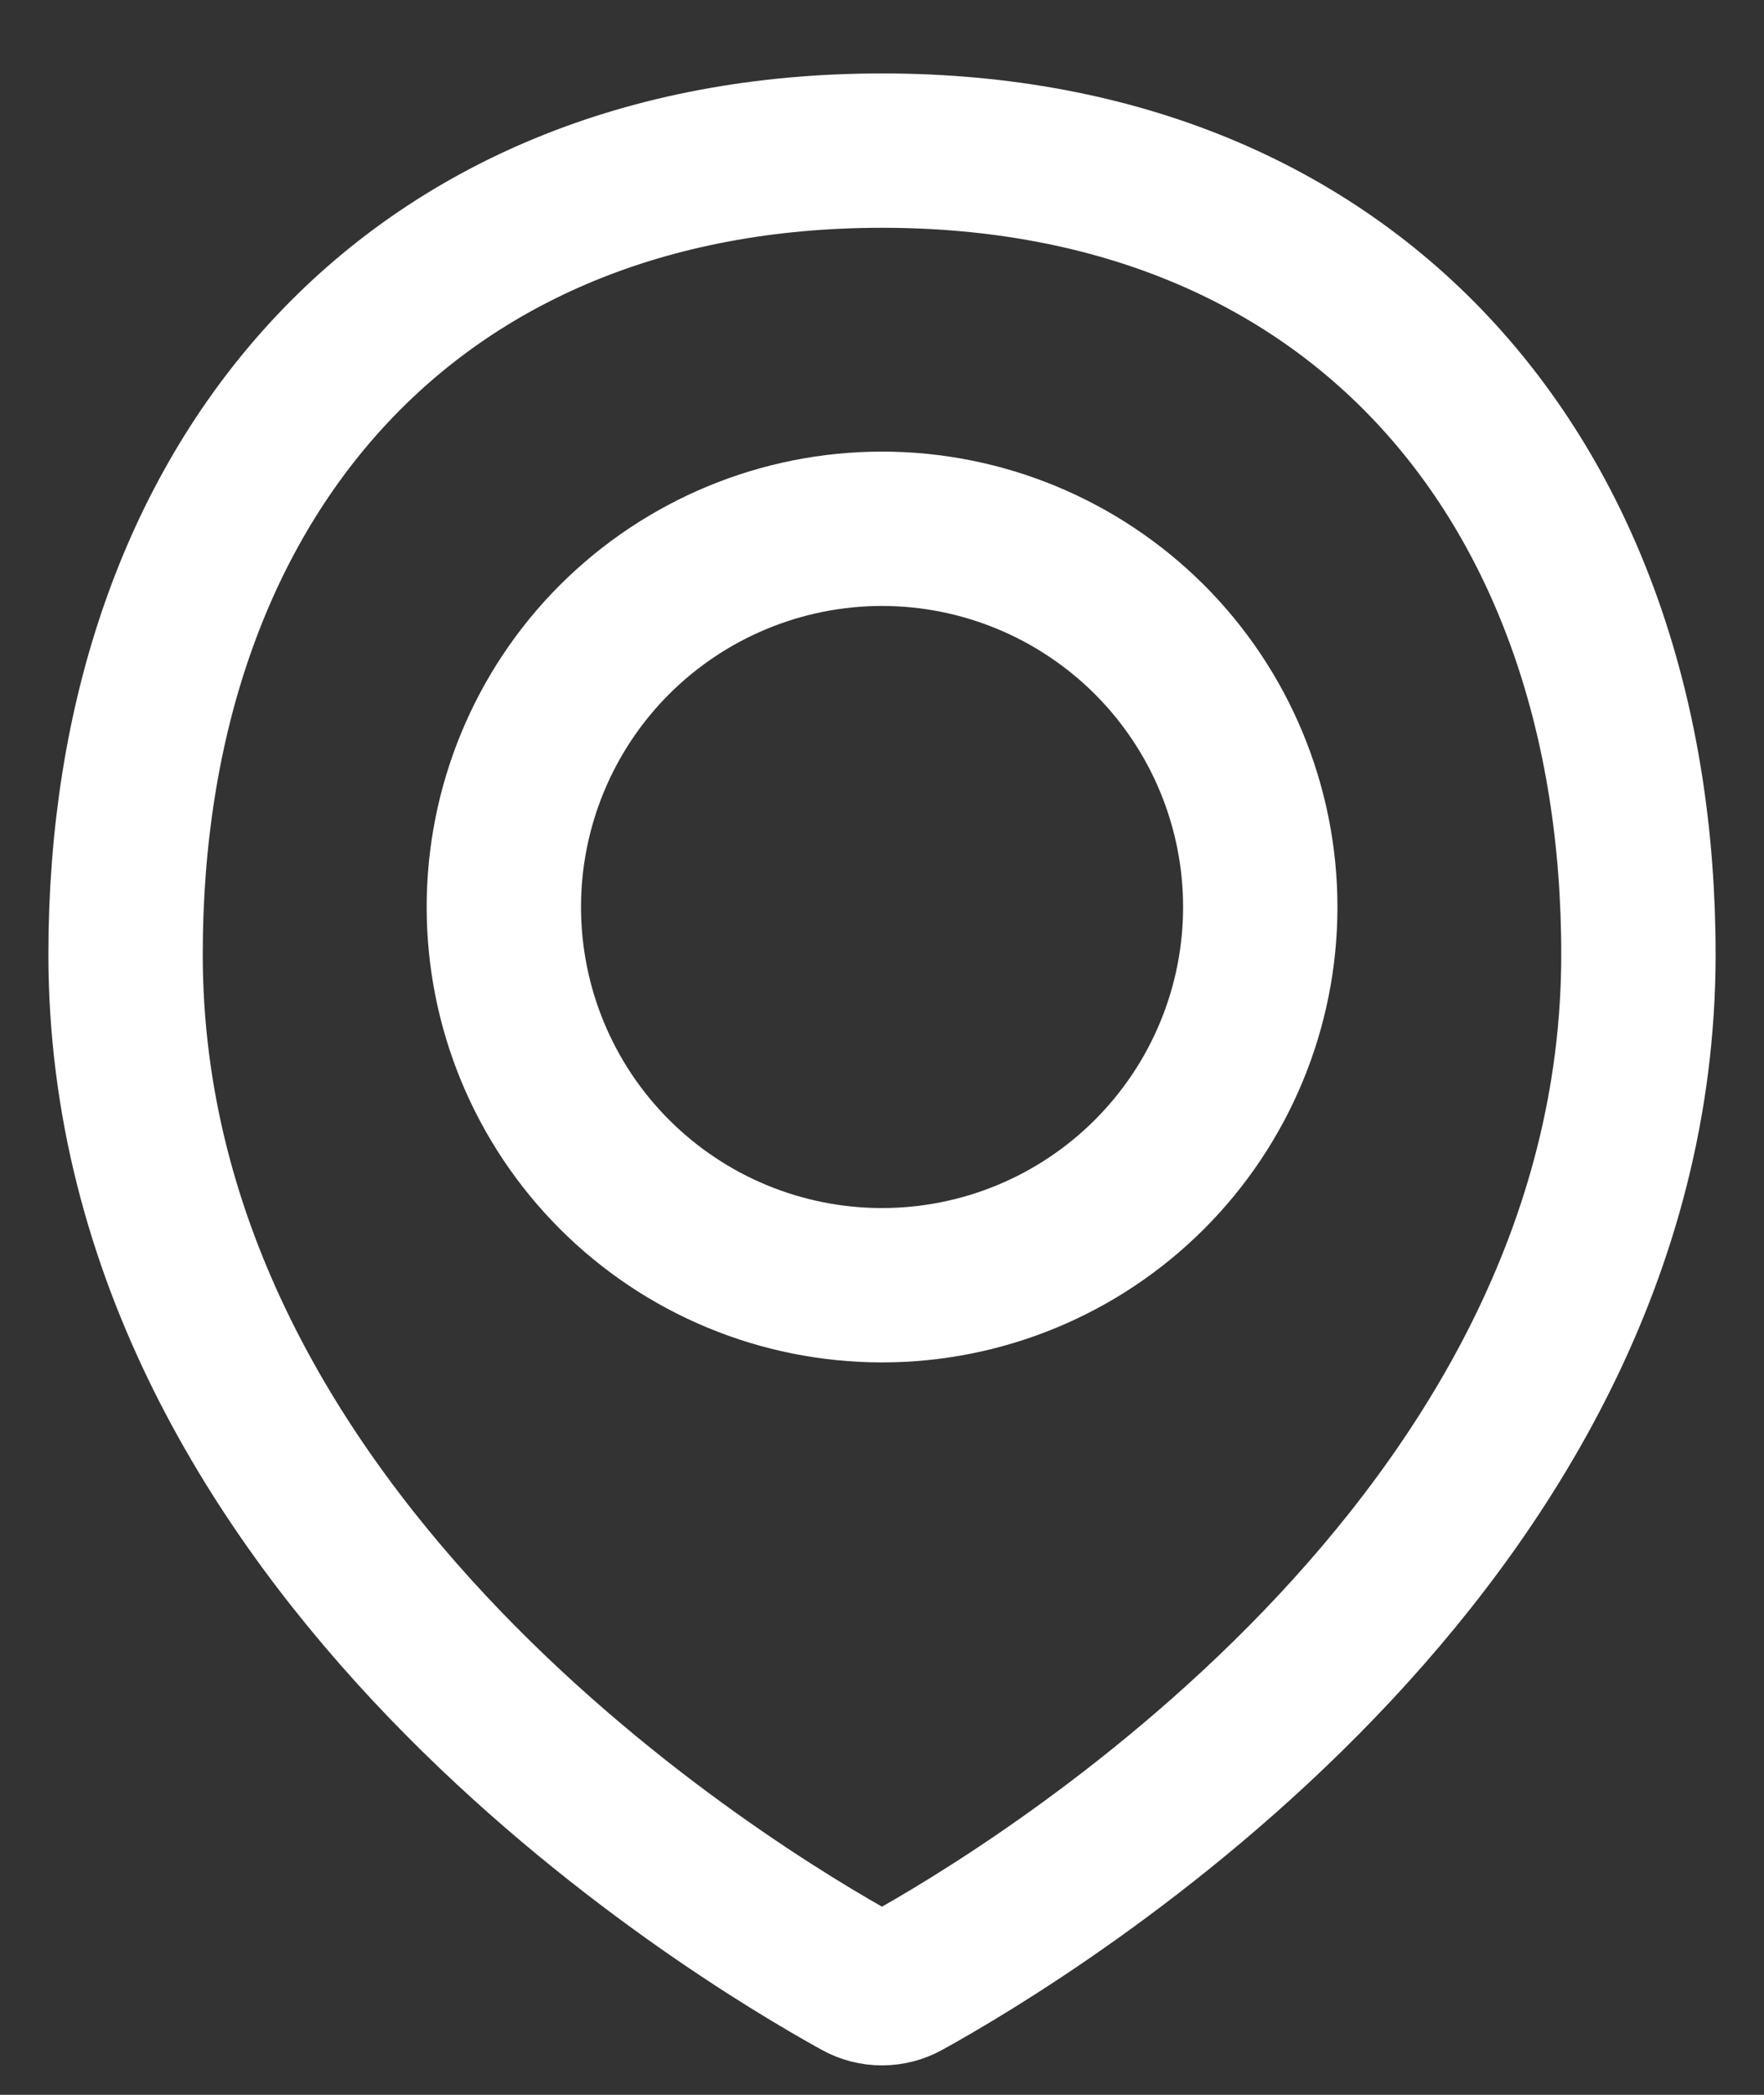
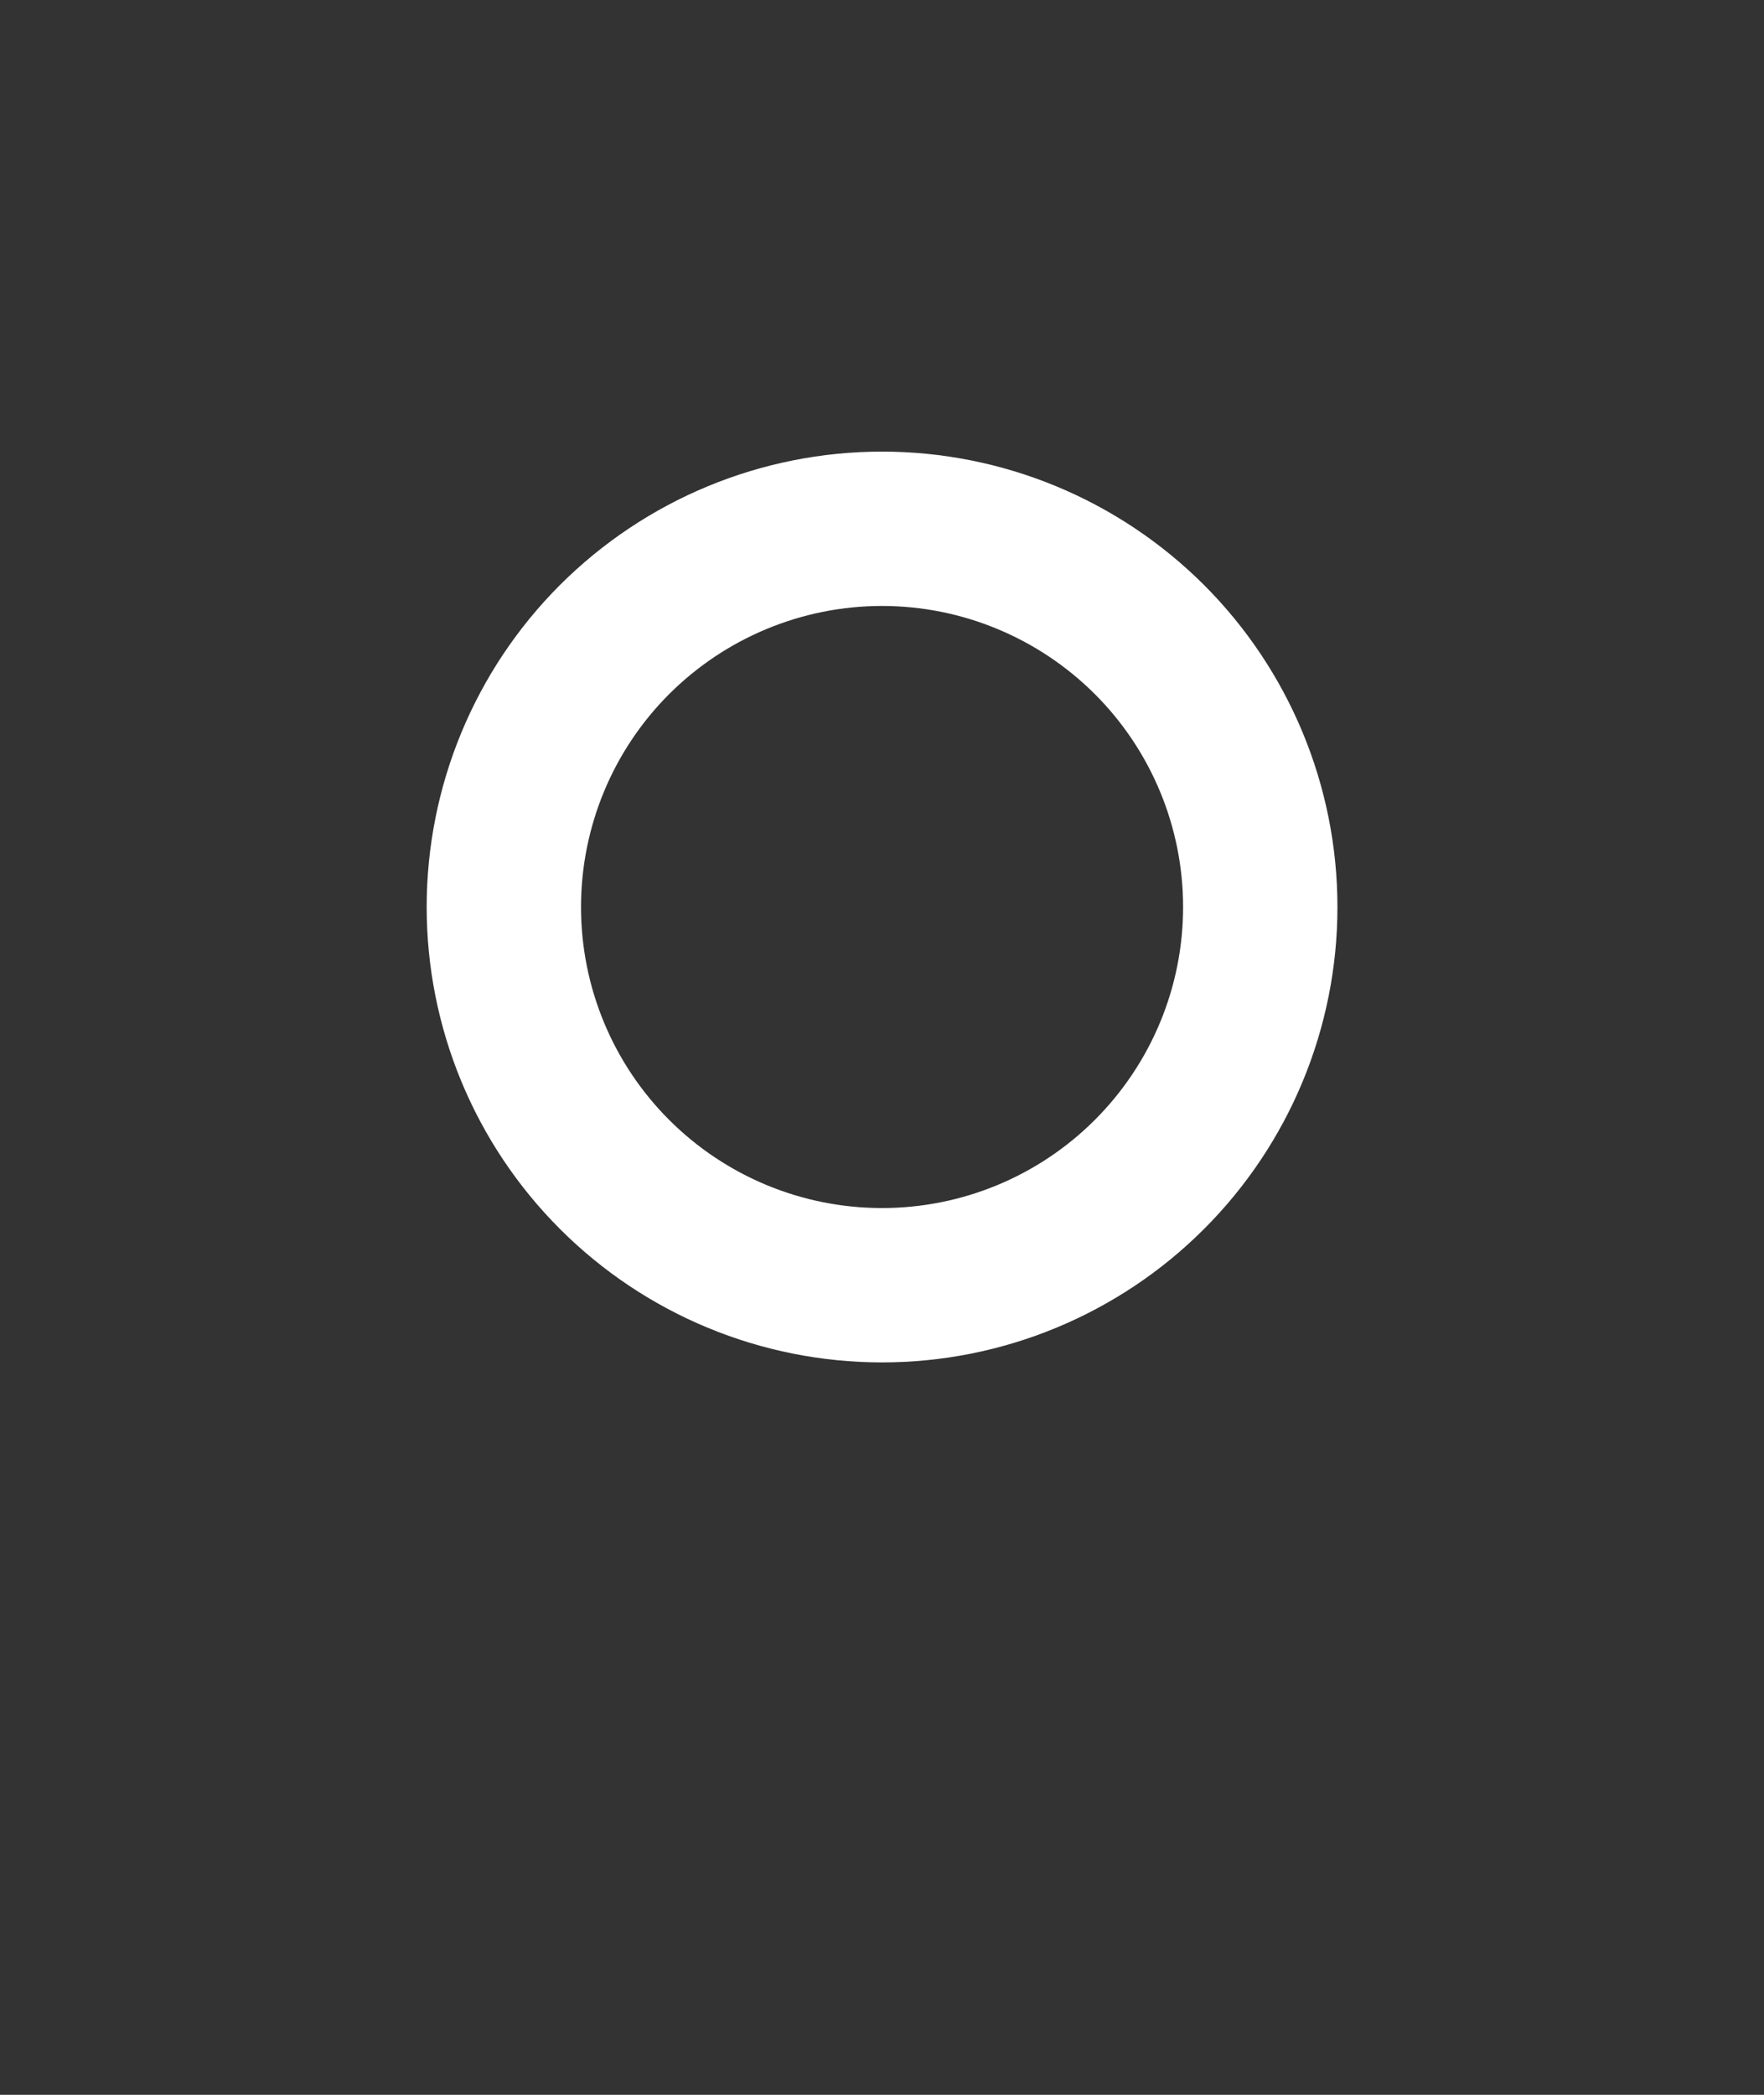
<svg xmlns="http://www.w3.org/2000/svg" width="16" height="19" viewBox="0 0 16 19" fill="none">
  <rect x="0" y="0" width="16" height="19" fill="#333333" stroke="none" />
  <g id="Mark">
-     <path id="Vector" d="M14.861 8.656C14.861 14.035 9.352 17.348 8.207 17.98C8.143 18.015 8.072 18.033 8 18.033C7.927 18.033 7.856 18.015 7.793 17.98C6.647 17.348 1.139 14.035 1.139 8.656C1.139 4.368 3.712 1.366 8 1.366C12.288 1.366 14.861 4.368 14.861 8.656Z" stroke="white" stroke-width="1.4" stroke-linecap="round" stroke-linejoin="round" />
    <path id="Vector_2" d="M4.57 8.227C4.57 9.137 4.931 10.009 5.574 10.652C6.218 11.296 7.09 11.657 8 11.657C8.91 11.657 9.782 11.296 10.426 10.652C11.069 10.009 11.431 9.137 11.431 8.227C11.431 7.317 11.069 6.444 10.426 5.801C9.782 5.158 8.91 4.796 8 4.796C7.09 4.796 6.218 5.158 5.574 5.801C4.931 6.444 4.57 7.317 4.57 8.227V8.227Z" stroke="white" stroke-width="1.4" stroke-linecap="round" stroke-linejoin="round" />
  </g>
</svg>